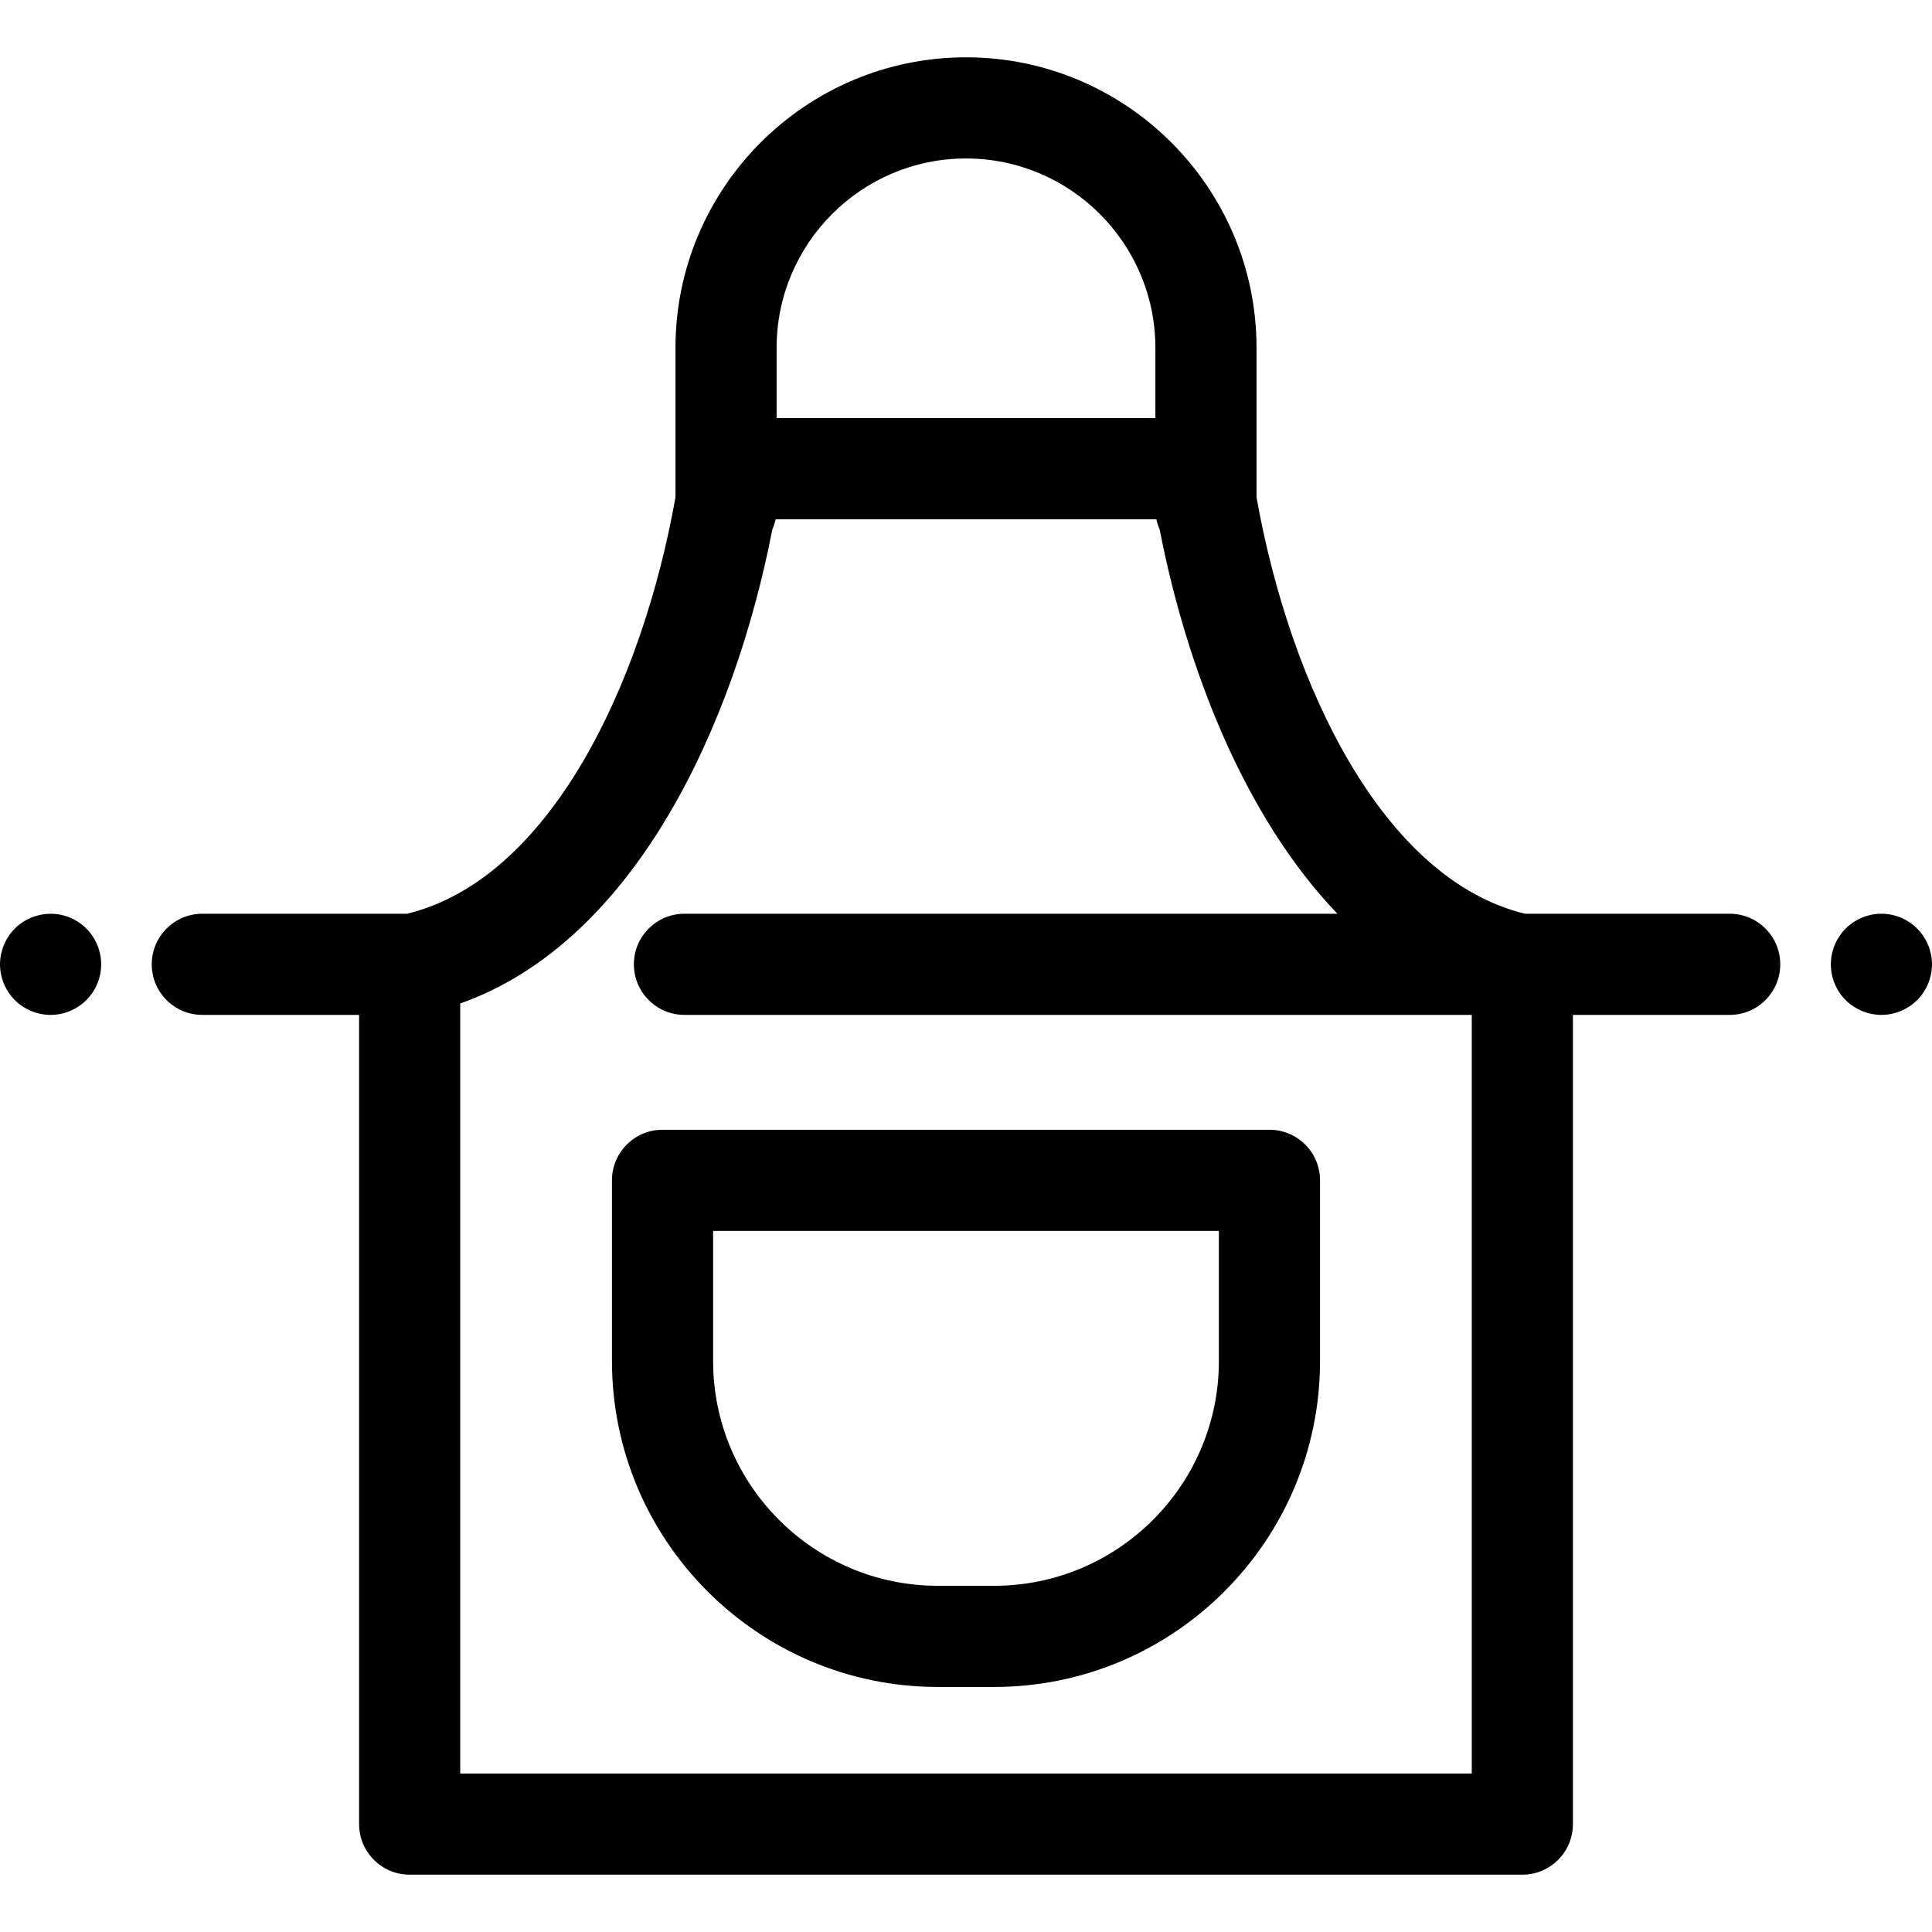
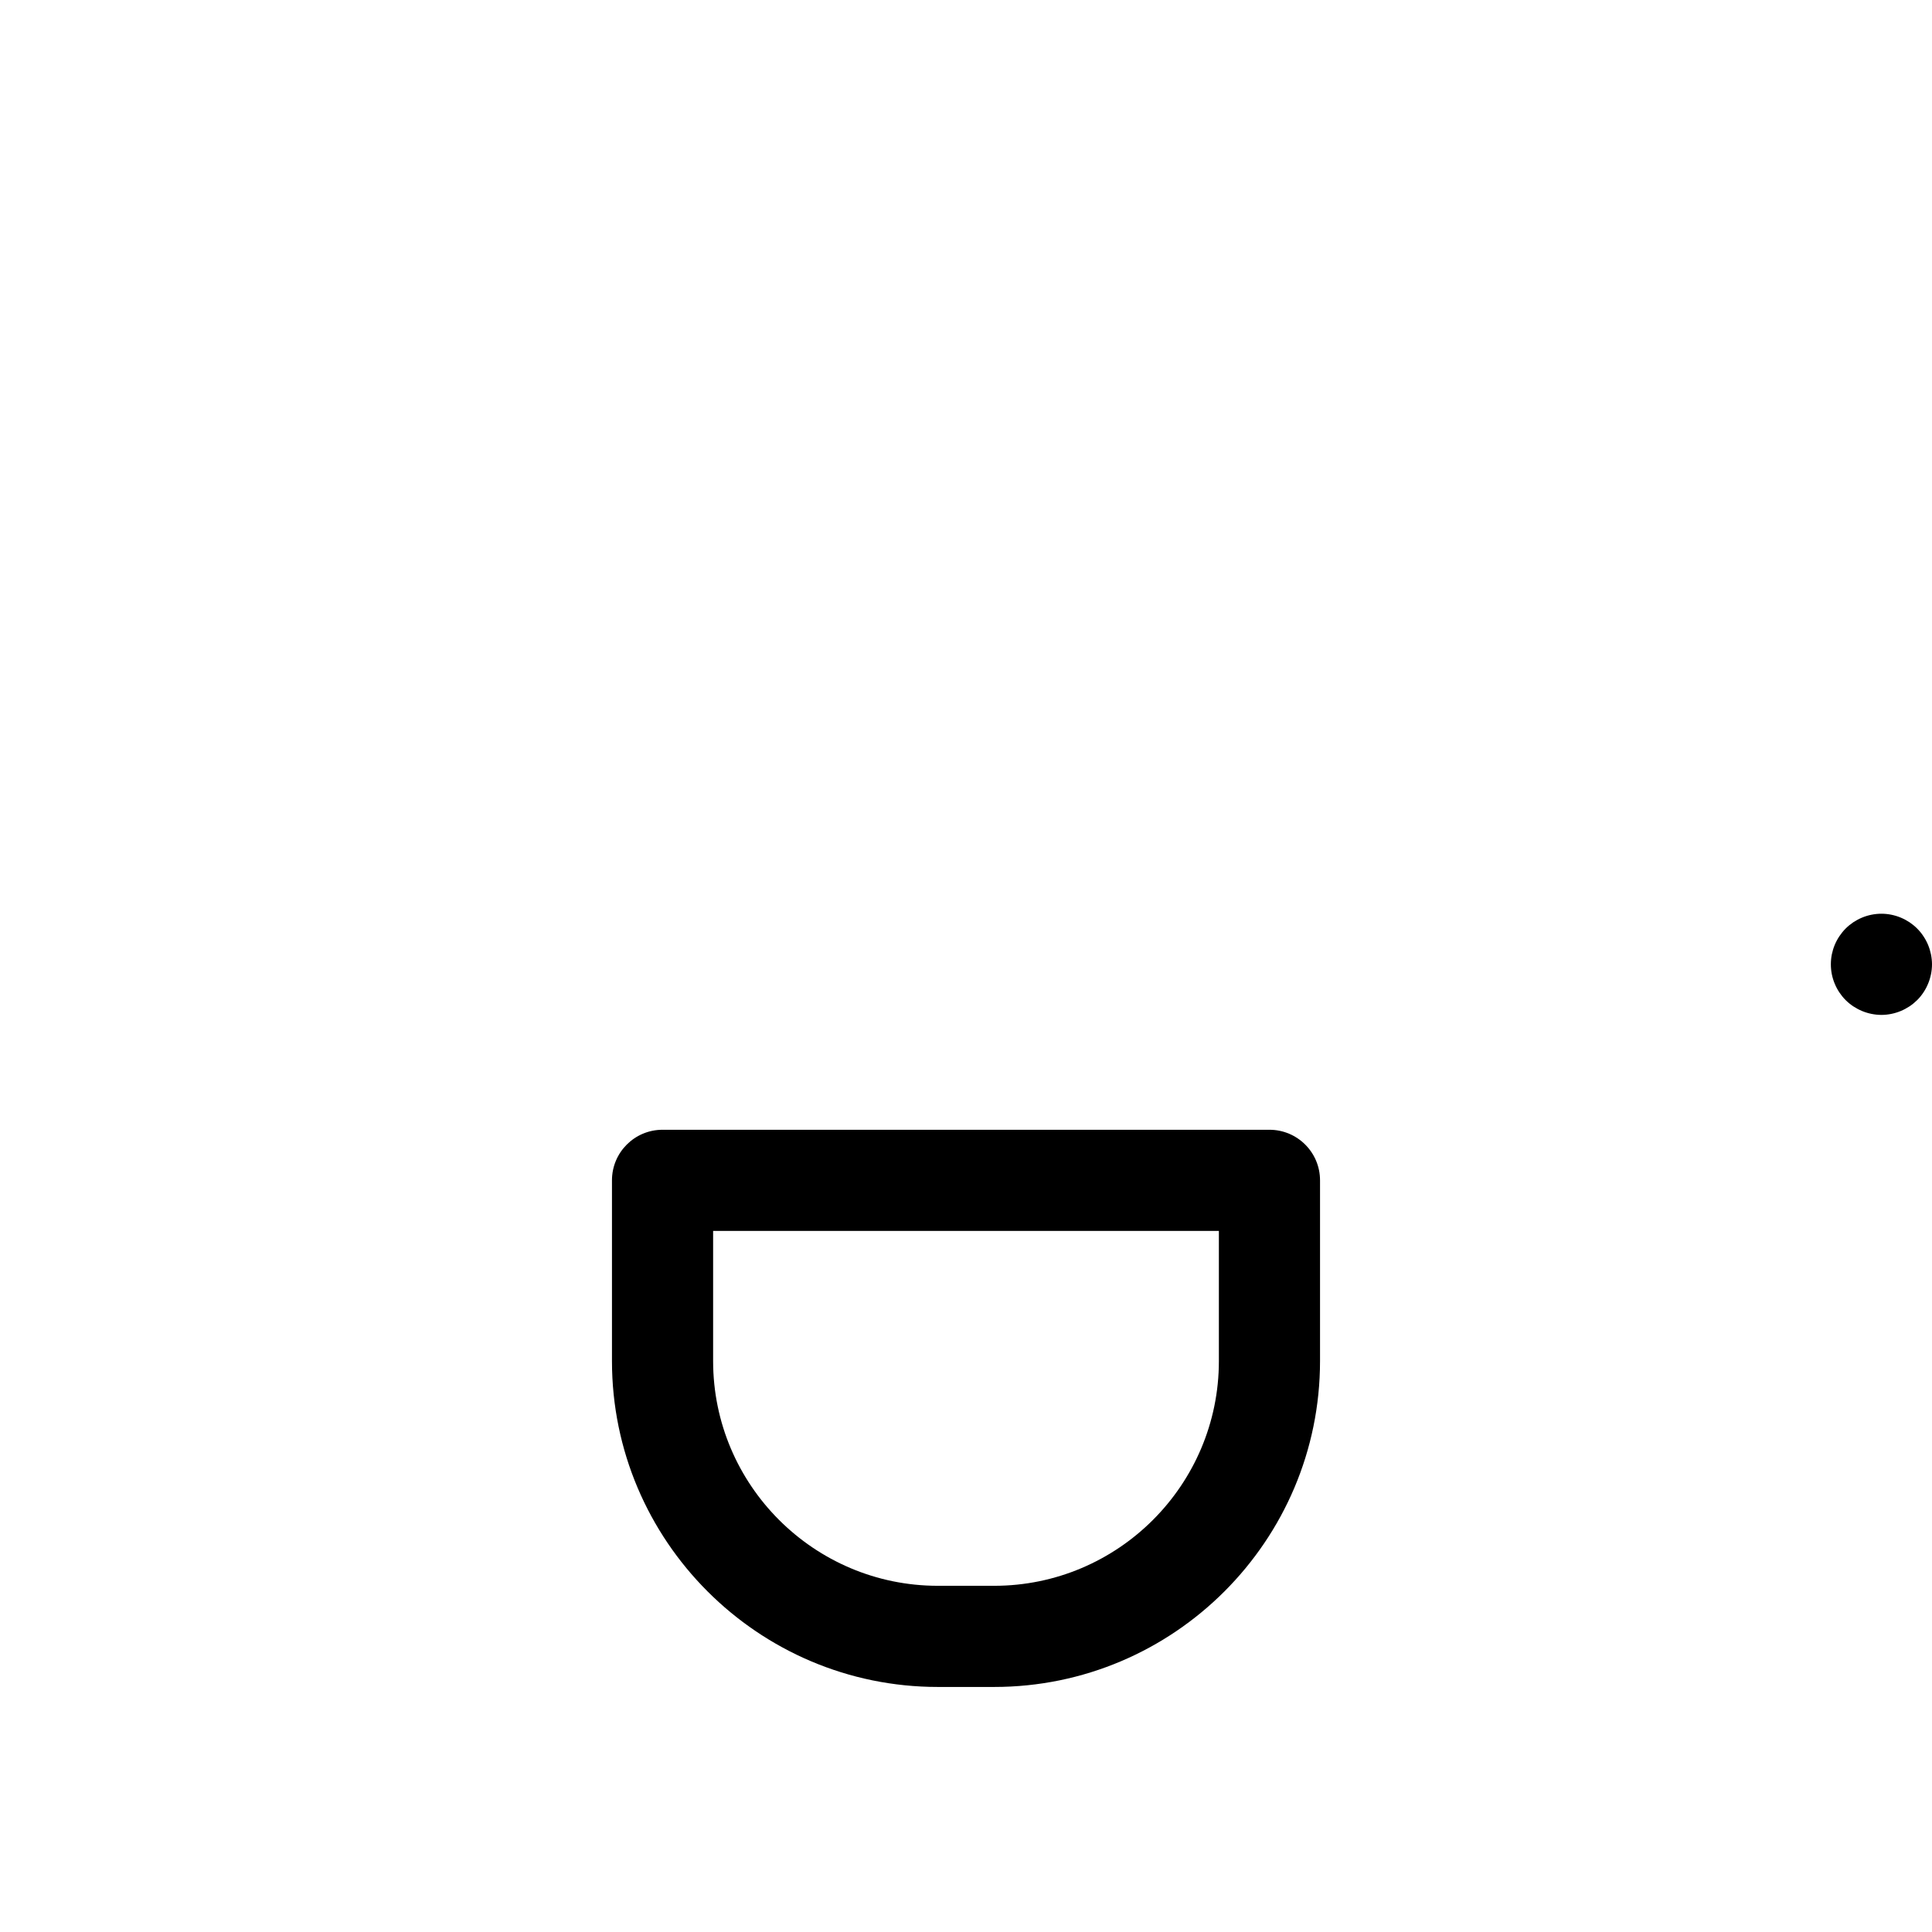
<svg xmlns="http://www.w3.org/2000/svg" version="1.1" id="Layer_1" x="0px" y="0px" viewBox="0 0 512 512" style="enable-background:new 0 0 512 512;" xml:space="preserve">
  <g>
    <g>
-       <path d="M458.382,242.151h-54.259c-37.562-9.145-62.166-60.171-71.129-110.336v-39.63c0-42.456-34.54-76.994-76.994-76.994    s-76.994,34.54-76.994,76.994v39.63c-8.963,50.165-33.567,101.191-71.129,110.336h-54.26c-7.403,0-13.403,6.002-13.403,13.403    c0,7.401,6.001,13.403,13.403,13.403h41.546v214.45c0,7.401,6.001,13.403,13.403,13.403h294.869    c7.401,0,13.403-6.002,13.403-13.403v-214.45h41.544c7.401,0,13.403-6.002,13.403-13.403    C471.785,248.152,465.785,242.151,458.382,242.151z M205.811,92.184c0.001-27.673,22.516-50.188,50.189-50.188    s50.188,22.515,50.188,50.188V110.8H205.811V92.184z M390.031,470.004H121.969V265.93c46.32-16.389,72.671-73.924,82.704-125.61    c0.379-0.862,0.677-1.768,0.87-2.714h100.915c0.192,0.945,0.489,1.85,0.869,2.711c7.098,36.569,22.368,76.051,47.1,101.833    H181.389c-7.403,0-13.403,6.002-13.403,13.403c0,7.401,6.001,13.403,13.403,13.403h208.643V470.004z" />
-     </g>
+       </g>
  </g>
  <g>
    <g>
      <path d="M511.732,252.931c-0.174-0.844-0.429-1.689-0.764-2.506c-0.335-0.806-0.751-1.582-1.233-2.305    c-0.481-0.738-1.044-1.422-1.662-2.039c-0.63-0.63-1.312-1.18-2.037-1.675c-0.737-0.483-1.515-0.898-2.319-1.233    s-1.647-0.59-2.505-0.764c-1.729-0.349-3.512-0.349-5.241,0c-0.859,0.174-1.704,0.429-2.506,0.764    c-0.806,0.335-1.582,0.751-2.319,1.233c-0.724,0.496-1.421,1.045-2.037,1.675c-0.617,0.617-1.166,1.3-1.662,2.039    c-0.482,0.724-0.898,1.5-1.233,2.305c-0.335,0.818-0.59,1.662-0.764,2.506c-0.174,0.87-0.253,1.756-0.253,2.627    c0,0.87,0.08,1.756,0.253,2.614c0.174,0.858,0.429,1.702,0.764,2.505c0.335,0.818,0.751,1.595,1.233,2.319    c0.496,0.737,1.045,1.421,1.662,2.037c0.617,0.618,1.312,1.181,2.037,1.662c0.738,0.482,1.515,0.898,2.319,1.233    s1.647,0.59,2.506,0.764c0.87,0.174,1.742,0.268,2.627,0.268c0.87,0,1.756-0.094,2.614-0.268c0.858-0.174,1.702-0.429,2.505-0.764    c0.806-0.335,1.583-0.751,2.319-1.233c0.724-0.481,1.407-1.044,2.037-1.662c0.618-0.617,1.181-1.3,1.662-2.037    c0.483-0.724,0.898-1.501,1.233-2.319c0.335-0.804,0.59-1.647,0.764-2.505c0.174-0.859,0.268-1.744,0.268-2.614    C512,254.687,511.906,253.801,511.732,252.931z" />
    </g>
  </g>
  <g>
    <g>
-       <path d="M26.552,252.931c-0.174-0.844-0.429-1.689-0.764-2.506c-0.335-0.806-0.751-1.582-1.233-2.305    c-0.496-0.739-1.045-1.422-1.662-2.039c-0.617-0.63-1.314-1.179-2.037-1.675c-0.737-0.483-1.515-0.898-2.319-1.233    s-1.649-0.59-2.506-0.764c-4.356-0.87-8.994,0.549-12.103,3.672c-0.617,0.617-1.18,1.3-1.662,2.039    c-0.483,0.724-0.898,1.5-1.233,2.305c-0.335,0.818-0.59,1.662-0.764,2.506C0.094,253.801,0,254.686,0,255.558    c0,0.87,0.094,1.756,0.268,2.614c0.174,0.858,0.429,1.702,0.764,2.505c0.335,0.818,0.751,1.595,1.233,2.319    c0.482,0.737,1.045,1.421,1.662,2.037c2.493,2.493,5.951,3.928,9.476,3.928c3.538,0,6.983-1.434,9.476-3.928    c0.617-0.617,1.18-1.3,1.675-2.037c0.482-0.724,0.898-1.501,1.233-2.319c0.335-0.804,0.59-1.647,0.764-2.505    c0.174-0.859,0.255-1.744,0.255-2.614C26.806,254.687,26.726,253.801,26.552,252.931z" />
-     </g>
+       </g>
  </g>
  <g>
    <g>
      <path d="M336.419,299.399H175.581c-7.403,0-13.403,6.001-13.403,13.403v47.887c0,47.625,38.746,86.371,86.371,86.371h14.903    c47.624,0,86.37-38.746,86.37-86.371v-47.887C349.822,305.401,343.82,299.399,336.419,299.399z M323.016,360.689    c0,32.844-26.72,59.565-59.564,59.565h-14.903c-32.844,0-59.565-26.722-59.565-59.565v-34.484h134.031V360.689z" />
    </g>
  </g>
  <g>
</g>
  <g>
</g>
  <g>
</g>
  <g>
</g>
  <g>
</g>
  <g>
</g>
  <g>
</g>
  <g>
</g>
  <g>
</g>
  <g>
</g>
  <g>
</g>
  <g>
</g>
  <g>
</g>
  <g>
</g>
  <g>
</g>
</svg>